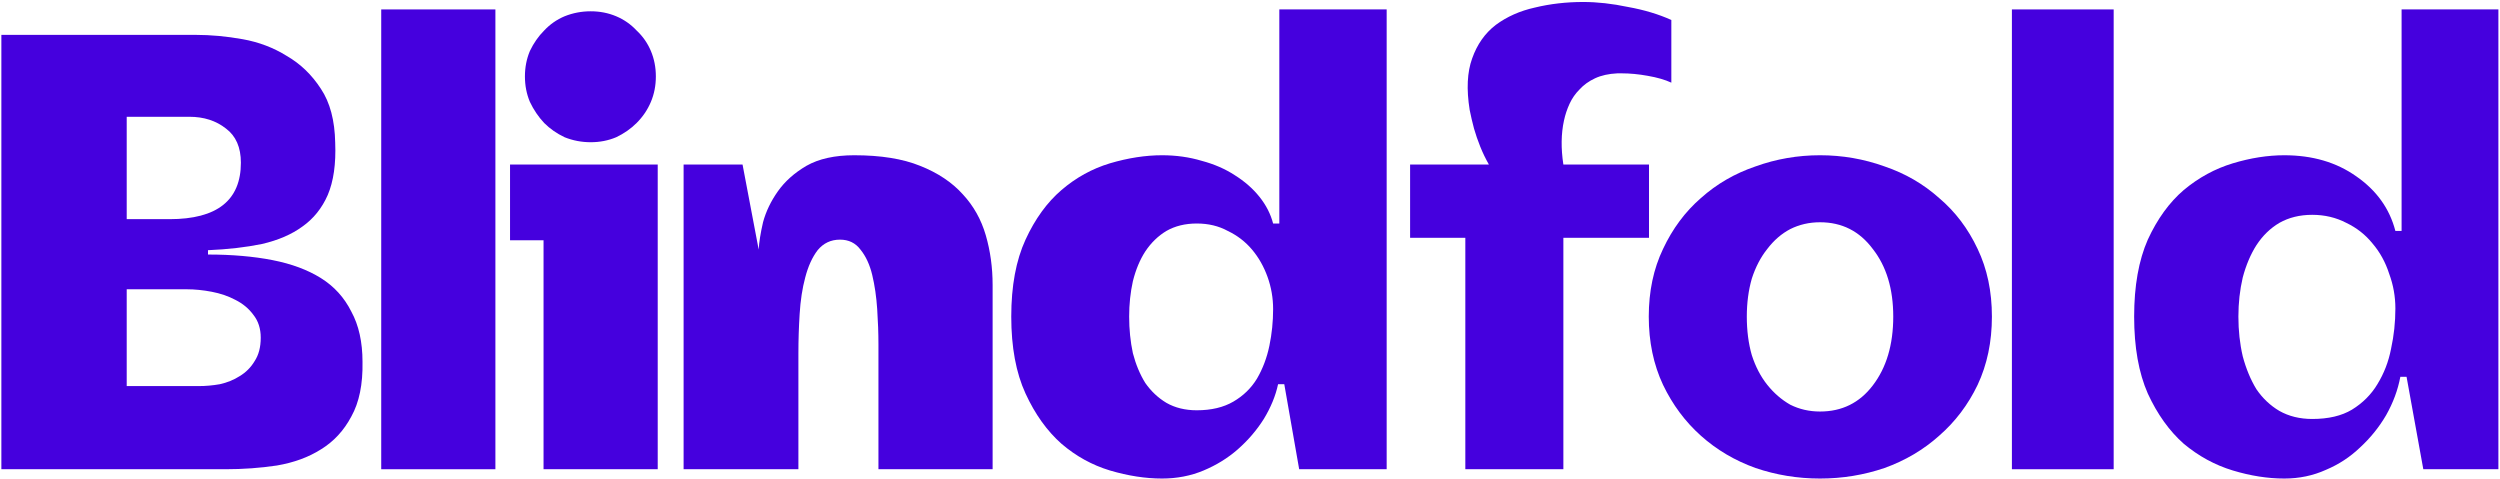
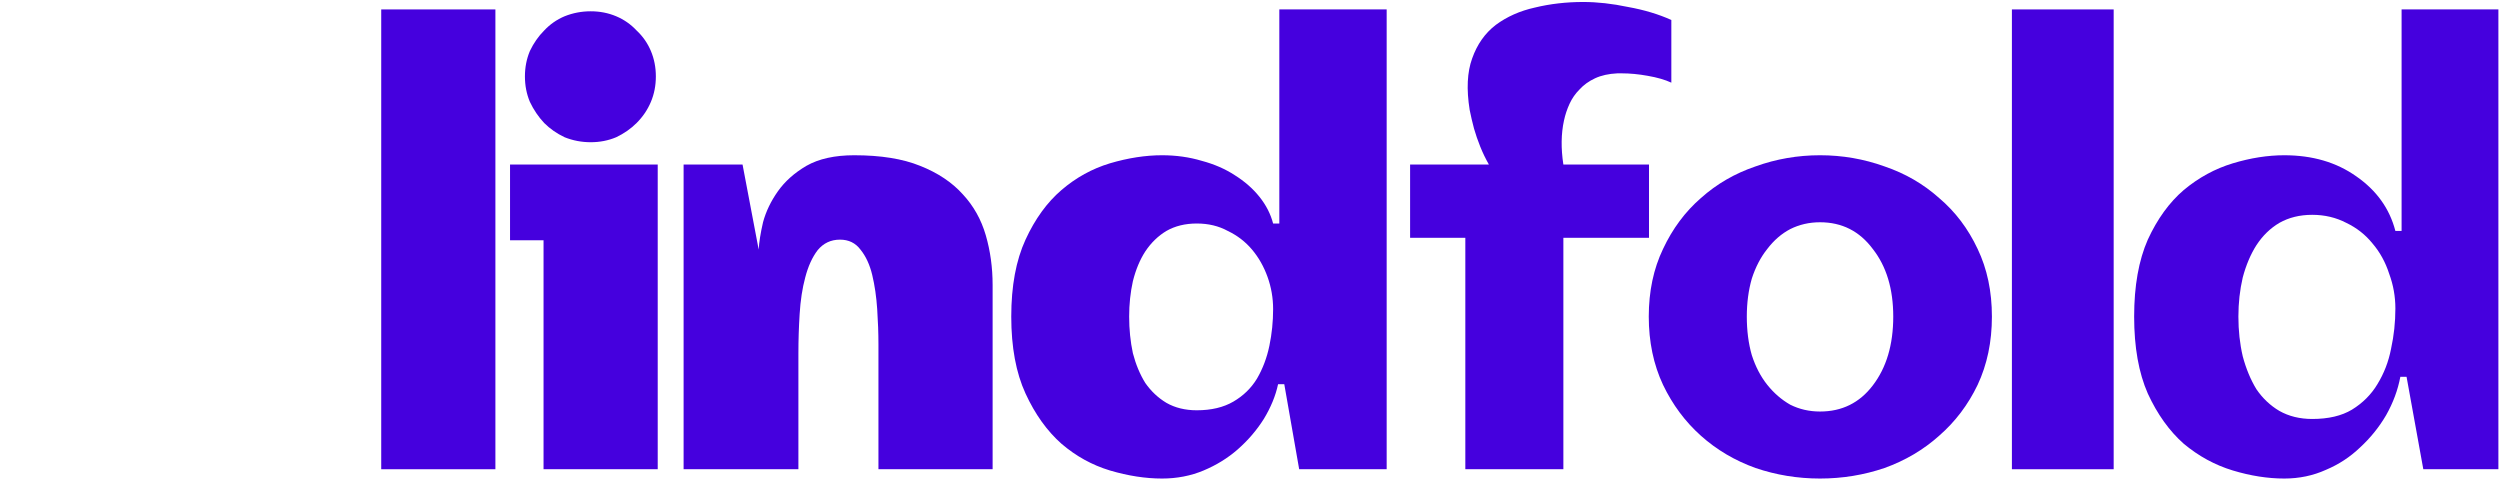
<svg xmlns="http://www.w3.org/2000/svg" width="975" height="187" viewBox="0 0 975 187" fill="none">
  <path d="M890.882 186.63C884.429 186.63 877.734 185.581 870.796 183.484C863.859 181.387 857.486 177.918 851.678 173.078C846.032 168.077 841.353 161.543 837.642 153.476C834.093 145.409 832.318 135.407 832.318 123.468C832.318 111.529 834.093 101.527 837.642 93.46C841.353 85.393 846.032 78.94 851.678 74.1C857.486 69.26 863.859 65.791 870.796 63.694C877.734 61.597 884.429 60.548 890.882 60.548C901.853 60.548 911.21 63.291 918.954 68.776C926.86 74.261 931.942 81.36 934.2 90.072H936.62V3.678H974.372V183H945.09L938.556 146.942H936.136C935.168 152.105 933.313 157.106 930.57 161.946C927.828 166.625 924.44 170.819 920.406 174.53C916.534 178.241 912.098 181.145 907.096 183.242C902.095 185.501 896.69 186.63 890.882 186.63ZM901.772 83.78C896.932 83.78 892.657 84.829 888.946 86.926C885.397 89.023 882.412 91.927 879.992 95.638C877.734 99.187 875.959 103.382 874.668 108.222C873.539 113.062 872.974 118.144 872.974 123.468C872.974 128.953 873.539 134.116 874.668 138.956C875.959 143.796 877.734 148.071 879.992 151.782C882.412 155.331 885.397 158.155 888.946 160.252C892.657 162.349 896.932 163.398 901.772 163.398C908.064 163.398 913.227 162.188 917.26 159.768C921.455 157.187 924.762 153.879 927.182 149.846C929.764 145.651 931.538 141.053 932.506 136.052C933.636 130.889 934.2 125.646 934.2 120.322C934.2 115.643 933.394 111.126 931.78 106.77C930.328 102.253 928.15 98.3 925.246 94.912C922.504 91.524 919.116 88.862 915.082 86.926C911.049 84.829 906.612 83.78 901.772 83.78Z" fill="#4500DE" />
  <path d="M784.642 3.678H824.33V183H784.642V3.678Z" fill="#4500DE" />
  <path d="M643.019 123.468C643.019 113.627 644.875 104.834 648.585 97.09C652.296 89.185 657.217 82.57 663.347 77.246C669.478 71.761 676.577 67.647 684.643 64.904C692.71 62 701.099 60.548 709.811 60.548C718.523 60.548 726.913 62 734.979 64.904C743.046 67.647 750.145 71.761 756.275 77.246C762.567 82.57 767.569 89.185 771.279 97.09C774.99 104.834 776.845 113.627 776.845 123.468C776.845 133.309 774.99 142.183 771.279 150.088C767.569 157.832 762.567 164.447 756.275 169.932C750.145 175.417 743.046 179.612 734.979 182.516C726.913 185.259 718.523 186.63 709.811 186.63C701.099 186.63 692.71 185.259 684.643 182.516C676.577 179.612 669.478 175.417 663.347 169.932C657.217 164.447 652.296 157.832 648.585 150.088C644.875 142.183 643.019 133.309 643.019 123.468ZM709.811 86.684C705.617 86.684 701.745 87.571 698.195 89.346C694.807 91.121 691.823 93.702 689.241 97.09C686.66 100.317 684.643 104.189 683.191 108.706C681.901 113.223 681.255 118.144 681.255 123.468C681.255 128.953 681.901 133.955 683.191 138.472C684.643 142.989 686.66 146.861 689.241 150.088C691.823 153.315 694.807 155.896 698.195 157.832C701.745 159.607 705.617 160.494 709.811 160.494C718.362 160.494 725.219 157.106 730.381 150.33C735.705 143.393 738.367 134.439 738.367 123.468C738.367 112.659 735.705 103.866 730.381 97.09C725.219 90.153 718.362 86.684 709.811 86.684Z" fill="#4500DE" />
  <path d="M580.674 64.178C579.384 61.919 578.254 59.58 577.286 57.16C576.318 54.74 575.511 52.401 574.866 50.142C574.221 47.722 573.656 45.302 573.172 42.882C571.882 34.815 572.204 28.12 574.14 22.796C576.076 17.311 579.142 12.955 583.336 9.728C587.692 6.501 592.774 4.243 598.582 2.952C604.551 1.5 610.844 0.774 617.458 0.774C622.944 0.774 628.752 1.419 634.882 2.71C641.174 3.839 646.821 5.533 651.822 7.792V32.234C649.402 31.105 646.337 30.217 642.626 29.572C639.077 28.927 635.689 28.604 632.462 28.604H630.768C627.38 28.765 624.476 29.411 622.056 30.54C619.636 31.669 617.619 33.121 616.006 34.896C614.393 36.509 613.102 38.365 612.134 40.462C611.166 42.559 610.44 44.737 609.956 46.996C608.827 52.159 608.746 57.886 609.714 64.178H643.11V92.734H609.714V183H571.478V92.734H549.94V64.178H580.674Z" fill="#4500DE" />
  <path d="M453.197 186.63C446.744 186.63 439.968 185.581 432.869 183.484C425.932 181.387 419.64 177.918 413.993 173.078C408.346 168.077 403.668 161.543 399.957 153.476C396.246 145.409 394.391 135.407 394.391 123.468C394.391 111.529 396.246 101.527 399.957 93.46C403.668 85.393 408.346 78.94 413.993 74.1C419.64 69.26 425.932 65.791 432.869 63.694C439.968 61.597 446.744 60.548 453.197 60.548C458.682 60.548 463.845 61.274 468.685 62.726C473.525 64.017 477.8 65.872 481.511 68.292C485.383 70.712 488.61 73.535 491.191 76.762C493.772 79.989 495.547 83.457 496.515 87.168H498.935V3.678H540.801V183H506.679L500.871 149.846H498.451C497.483 154.363 495.628 158.881 492.885 163.398C490.142 167.754 486.754 171.707 482.721 175.256C478.849 178.644 474.412 181.387 469.411 183.484C464.41 185.581 459.005 186.63 453.197 186.63ZM466.749 87.168C462.232 87.168 458.279 88.136 454.891 90.072C451.664 92.008 448.922 94.67 446.663 98.058C444.566 101.285 442.952 105.157 441.823 109.674C440.855 114.03 440.371 118.628 440.371 123.468C440.371 128.469 440.855 133.229 441.823 137.746C442.952 142.102 444.566 145.974 446.663 149.362C448.922 152.589 451.664 155.17 454.891 157.106C458.279 159.042 462.232 160.01 466.749 160.01C472.396 160.01 477.155 158.881 481.027 156.622C484.899 154.363 487.964 151.379 490.223 147.668C492.482 143.796 494.095 139.521 495.063 134.842C496.031 130.163 496.515 125.404 496.515 120.564C496.515 116.208 495.789 112.013 494.337 107.98C492.885 103.947 490.868 100.397 488.287 97.332C485.706 94.267 482.56 91.847 478.849 90.072C475.3 88.136 471.266 87.168 466.749 87.168Z" fill="#4500DE" />
  <path d="M289.595 64.178L295.887 97.332C296.049 94.428 296.613 90.879 297.581 86.684C298.711 82.489 300.647 78.456 303.389 74.584C306.132 70.712 309.843 67.405 314.521 64.662C319.361 61.919 325.573 60.548 333.155 60.548C343.481 60.548 352.031 61.919 358.807 64.662C365.745 67.405 371.311 71.115 375.505 75.794C379.7 80.311 382.685 85.635 384.459 91.766C386.234 97.897 387.121 104.35 387.121 111.126V183H342.593V134.358C342.593 130.002 342.432 125.404 342.109 120.564C341.787 115.724 341.141 111.287 340.173 107.254C339.205 103.221 337.673 99.913 335.575 97.332C333.639 94.751 330.977 93.46 327.589 93.46C324.04 93.46 321.136 94.831 318.877 97.574C316.78 100.317 315.167 103.866 314.037 108.222C312.908 112.417 312.182 117.176 311.859 122.5C311.537 127.663 311.375 132.745 311.375 137.746V183H266.605V64.178H289.595Z" fill="#4500DE" />
  <path d="M256.51 64.178V183H211.982V93.702H198.914V64.178H256.51ZM204.722 29.814C204.722 26.265 205.367 22.957 206.658 19.892C208.11 16.827 209.965 14.165 212.224 11.906C214.482 9.486 217.144 7.631 220.21 6.34C223.436 5.049 226.824 4.404 230.374 4.404C233.923 4.404 237.23 5.049 240.296 6.34C243.361 7.631 246.023 9.486 248.282 11.906C250.702 14.165 252.557 16.827 253.848 19.892C255.138 22.957 255.784 26.265 255.784 29.814C255.784 33.363 255.138 36.671 253.848 39.736C252.557 42.801 250.702 45.544 248.282 47.964C246.023 50.223 243.361 52.078 240.296 53.53C237.23 54.821 233.923 55.466 230.374 55.466C226.824 55.466 223.436 54.821 220.21 53.53C217.144 52.078 214.482 50.223 212.224 47.964C209.965 45.544 208.11 42.801 206.658 39.736C205.367 36.671 204.722 33.363 204.722 29.814Z" fill="#4500DE" />
  <path d="M148.678 3.678H193.206V183H148.678V3.678Z" fill="#4500DE" />
-   <path d="M0.534 183V13.6H76.28C82.249 13.6 88.38 14.165 94.672 15.294C100.964 16.423 106.691 18.601 111.854 21.828C117.178 24.893 121.615 29.169 125.164 34.654C128.713 39.978 130.569 46.996 130.73 55.708C131.053 63.936 130.085 70.712 127.826 76.036C125.567 81.199 122.26 85.313 117.904 88.378C113.709 91.443 108.466 93.702 102.174 95.154C95.882 96.445 88.864 97.251 81.12 97.574V99.268C90.477 99.268 98.867 99.994 106.288 101.446C113.709 102.898 120.001 105.237 125.164 108.464C130.327 111.691 134.279 116.047 137.022 121.532C139.926 126.856 141.378 133.39 141.378 141.134C141.539 149.846 140.087 156.945 137.022 162.43C134.118 167.915 130.165 172.191 125.164 175.256C120.324 178.321 114.597 180.419 107.982 181.548C101.529 182.516 94.833 183 87.896 183H0.534ZM77.49 150.572C80.233 150.572 82.975 150.33 85.718 149.846C88.622 149.201 91.203 148.152 93.462 146.7C95.882 145.248 97.818 143.312 99.27 140.892C100.883 138.472 101.69 135.407 101.69 131.696C101.69 128.147 100.722 125.162 98.786 122.742C97.011 120.322 94.672 118.386 91.768 116.934C89.025 115.482 85.96 114.433 82.572 113.788C79.184 113.143 75.957 112.82 72.892 112.82H49.418V150.572H77.49ZM66.116 85.474C84.669 85.474 93.946 78.133 93.946 63.452C93.946 57.483 92.01 53.046 88.138 50.142C84.266 47.077 79.507 45.544 73.86 45.544H49.418V85.474H66.116Z" fill="#4500DE" />
</svg>